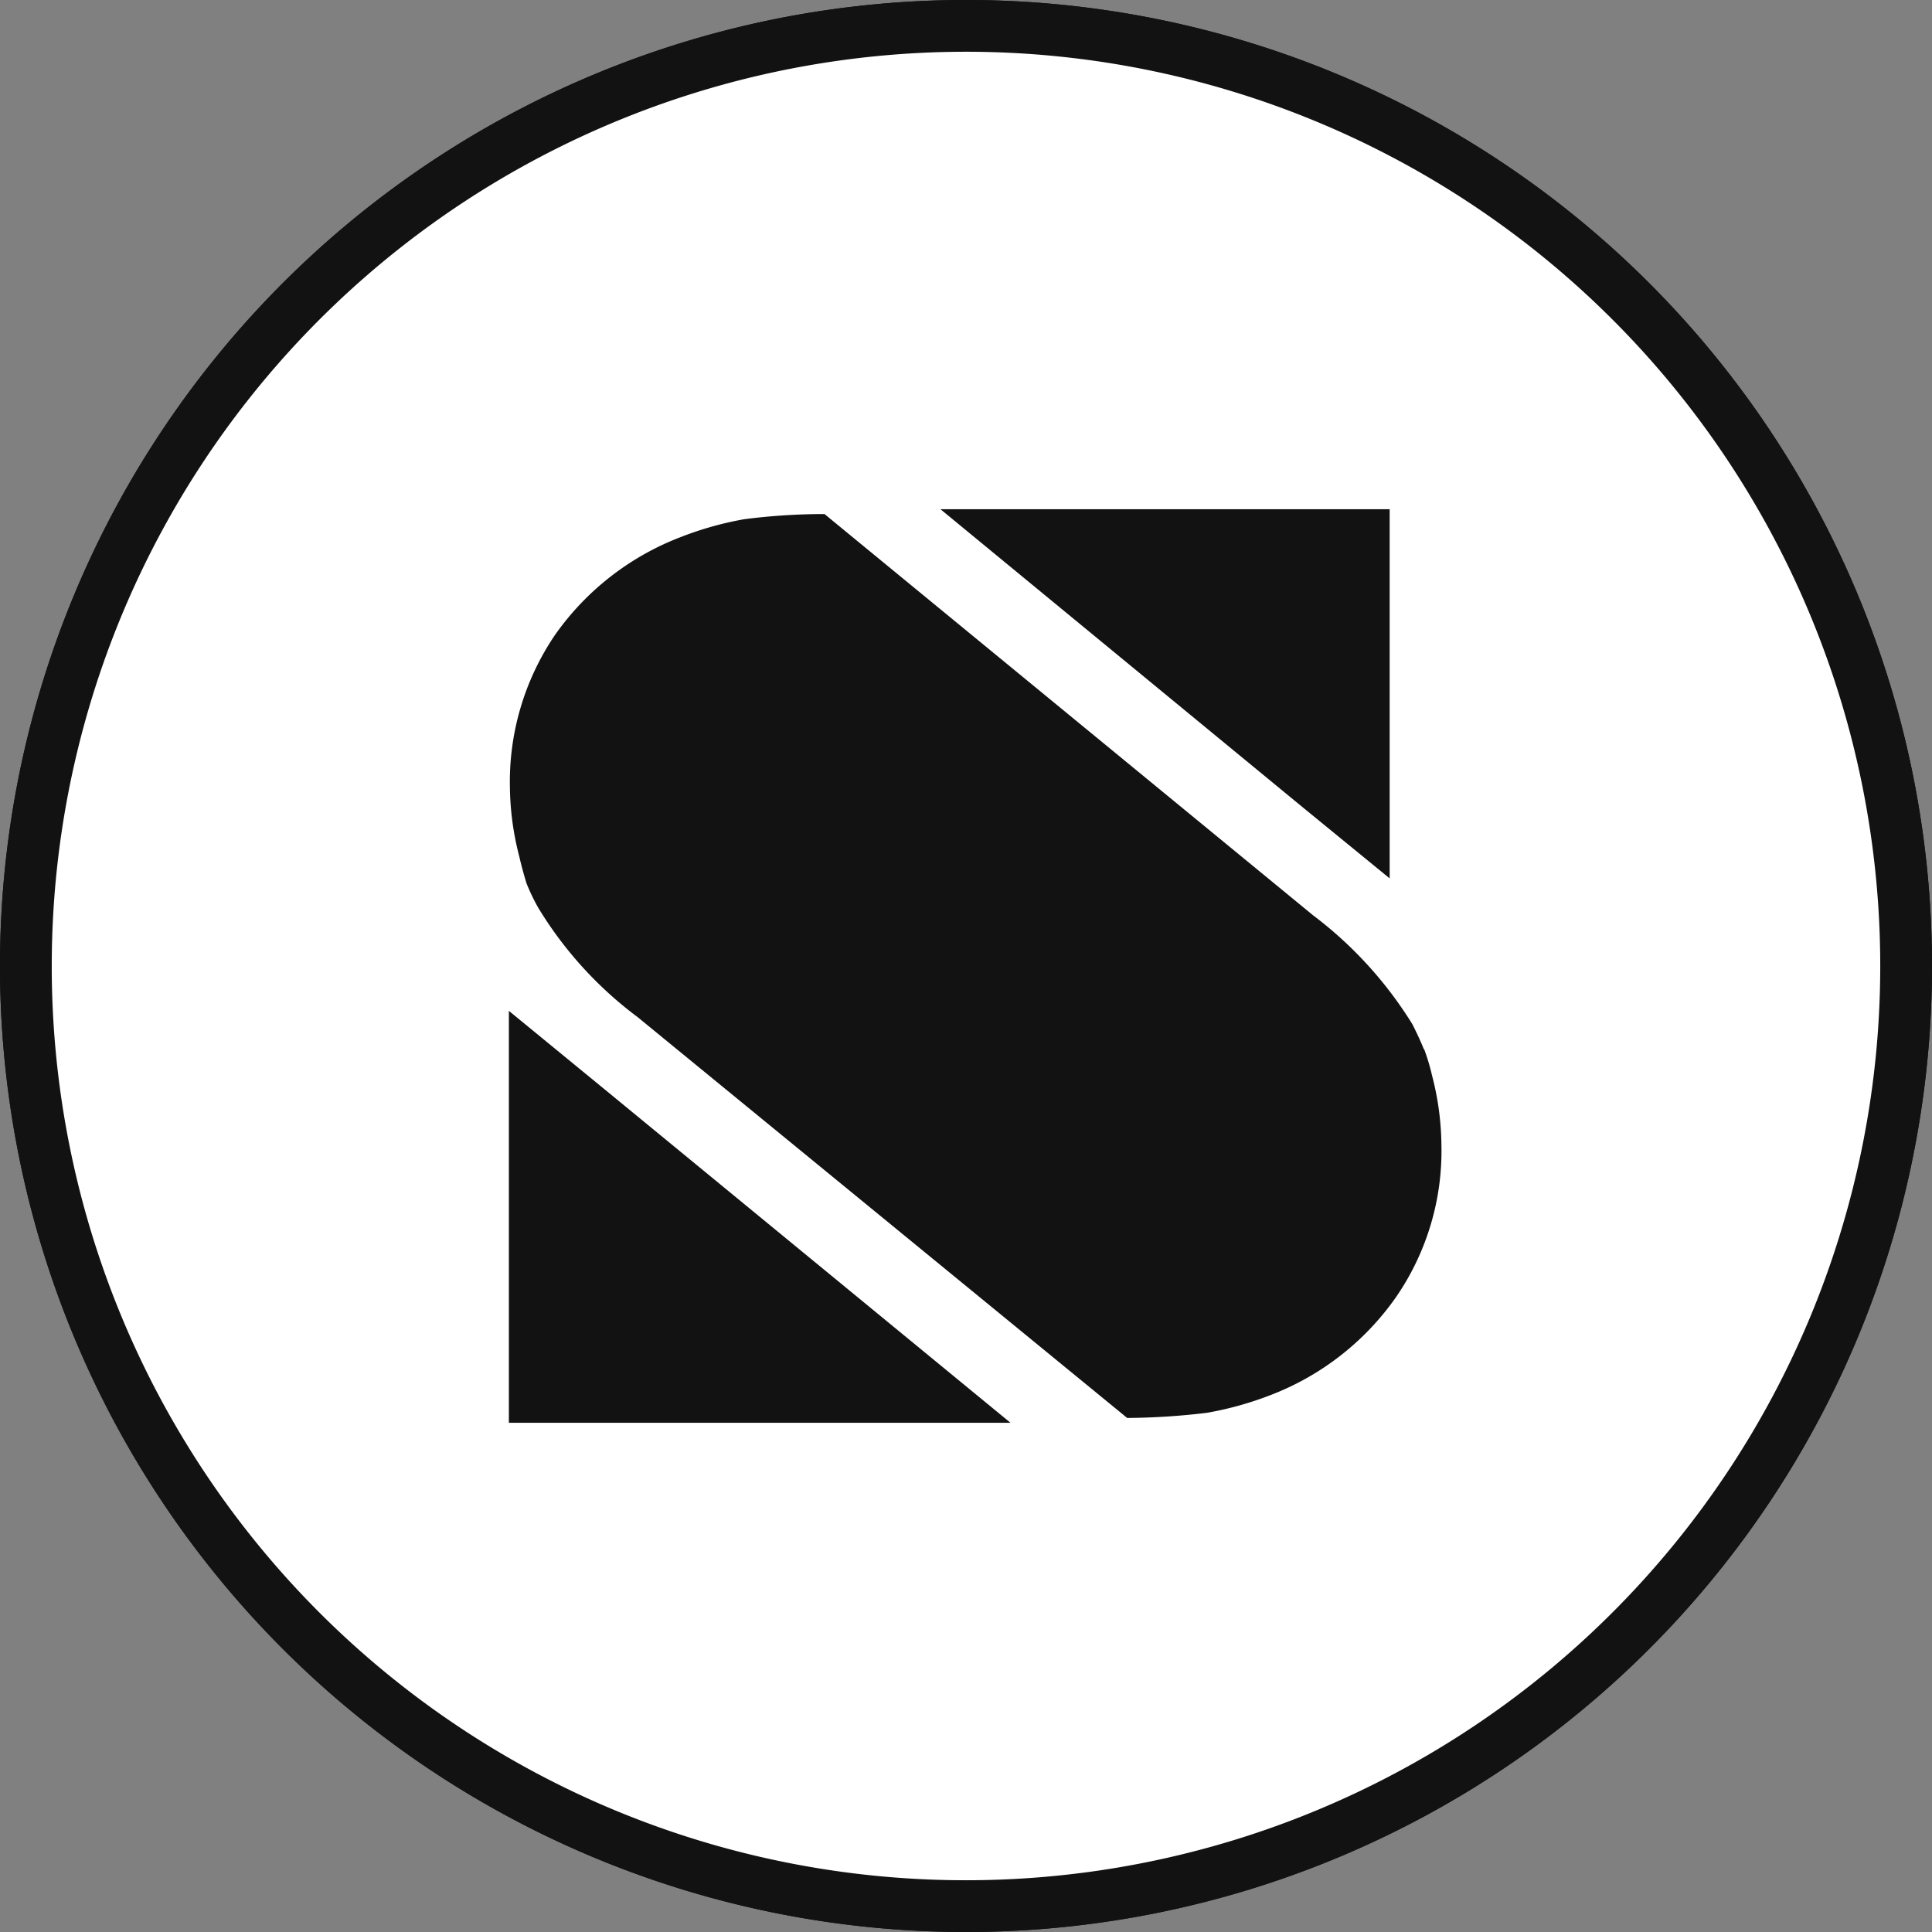
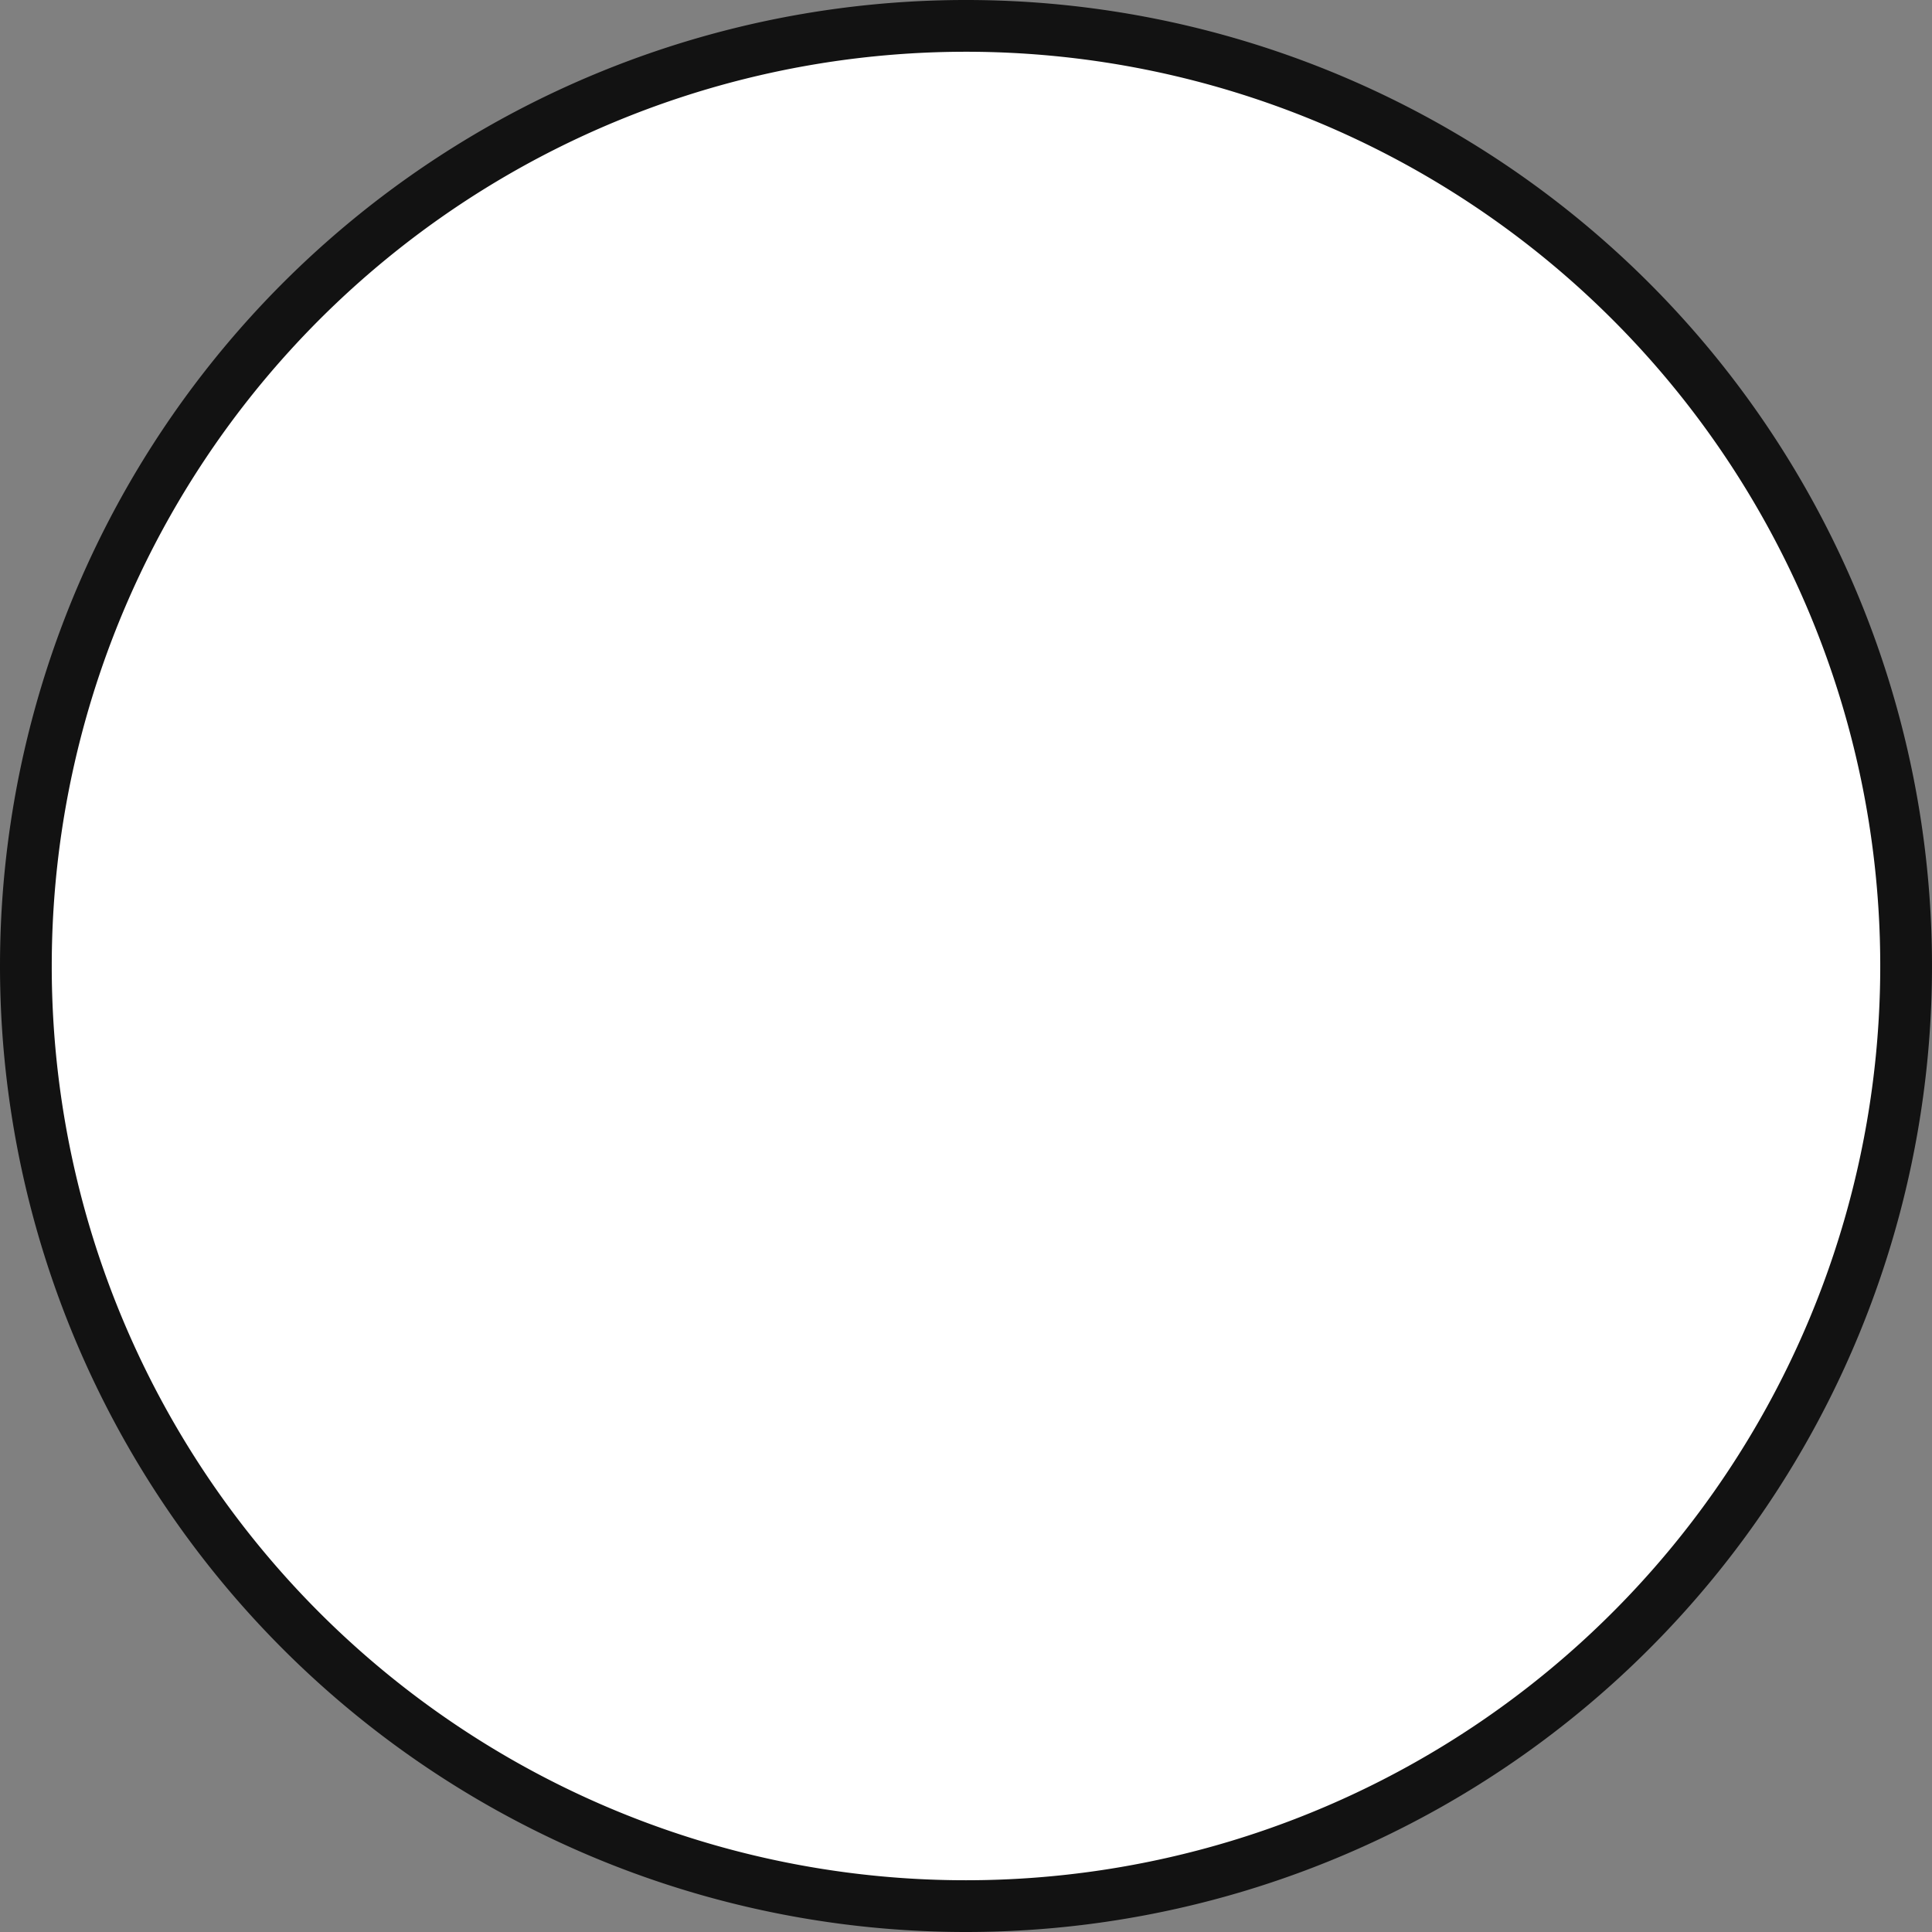
<svg xmlns="http://www.w3.org/2000/svg" id="Camada_1" data-name="Camada 1" width="24" height="24" viewBox="0 0 56 56">
  <rect x="0" y="0" width="56" height="56" fill="#808080" stroke="none" />
  <defs>
    <style>
            path {
                fill:#121212;
                fill-rule:evenodd;
                }
            circle {
                fill: white;
            }
        </style>
  </defs>
  <circle r="27.9" cy="28" cx="28" />
-   <path d="M55,28A27,27,0,1,1,28,1,27,27,0,0,1,55,28Zm1,0A28,28,0,1,1,28,0,28,28,0,0,1,56,28ZM14.75,41.24V29.3l2.83,2.32,11.71,9.62ZM40.28,14.76v10.7L37.76,23.4l-10.5-8.64Zm1,15.65a6.25,6.25,0,0,1,.23.77h0a8.22,8.22,0,0,1,.27,2,7.47,7.47,0,0,1-1.31,4.41,7.88,7.88,0,0,1-3.65,2.85,9.75,9.75,0,0,1-1.83.51,20.08,20.08,0,0,1-2.32.15L32.55,41,18.48,29.48a11.18,11.18,0,0,1-2.88-3.17,5.79,5.79,0,0,1-.34-.71q-.12-.39-.21-.78a8.29,8.29,0,0,1-.27-2,7.57,7.57,0,0,1,1.31-4.42,7.9,7.9,0,0,1,3.66-2.84,9.65,9.65,0,0,1,1.82-.51,18.11,18.11,0,0,1,2.33-.15l.23.19L38.06,26.53a11.58,11.58,0,0,1,2.88,3.16C41.06,29.93,41.17,30.16,41.27,30.41Z" />
  <path d="M28,54.5A26.5,26.5,0,1,0,1.5,28,26.49,26.49,0,0,0,28,54.5ZM28,56A28,28,0,1,0,0,28,28,28,0,0,0,28,56Z" />
</svg>